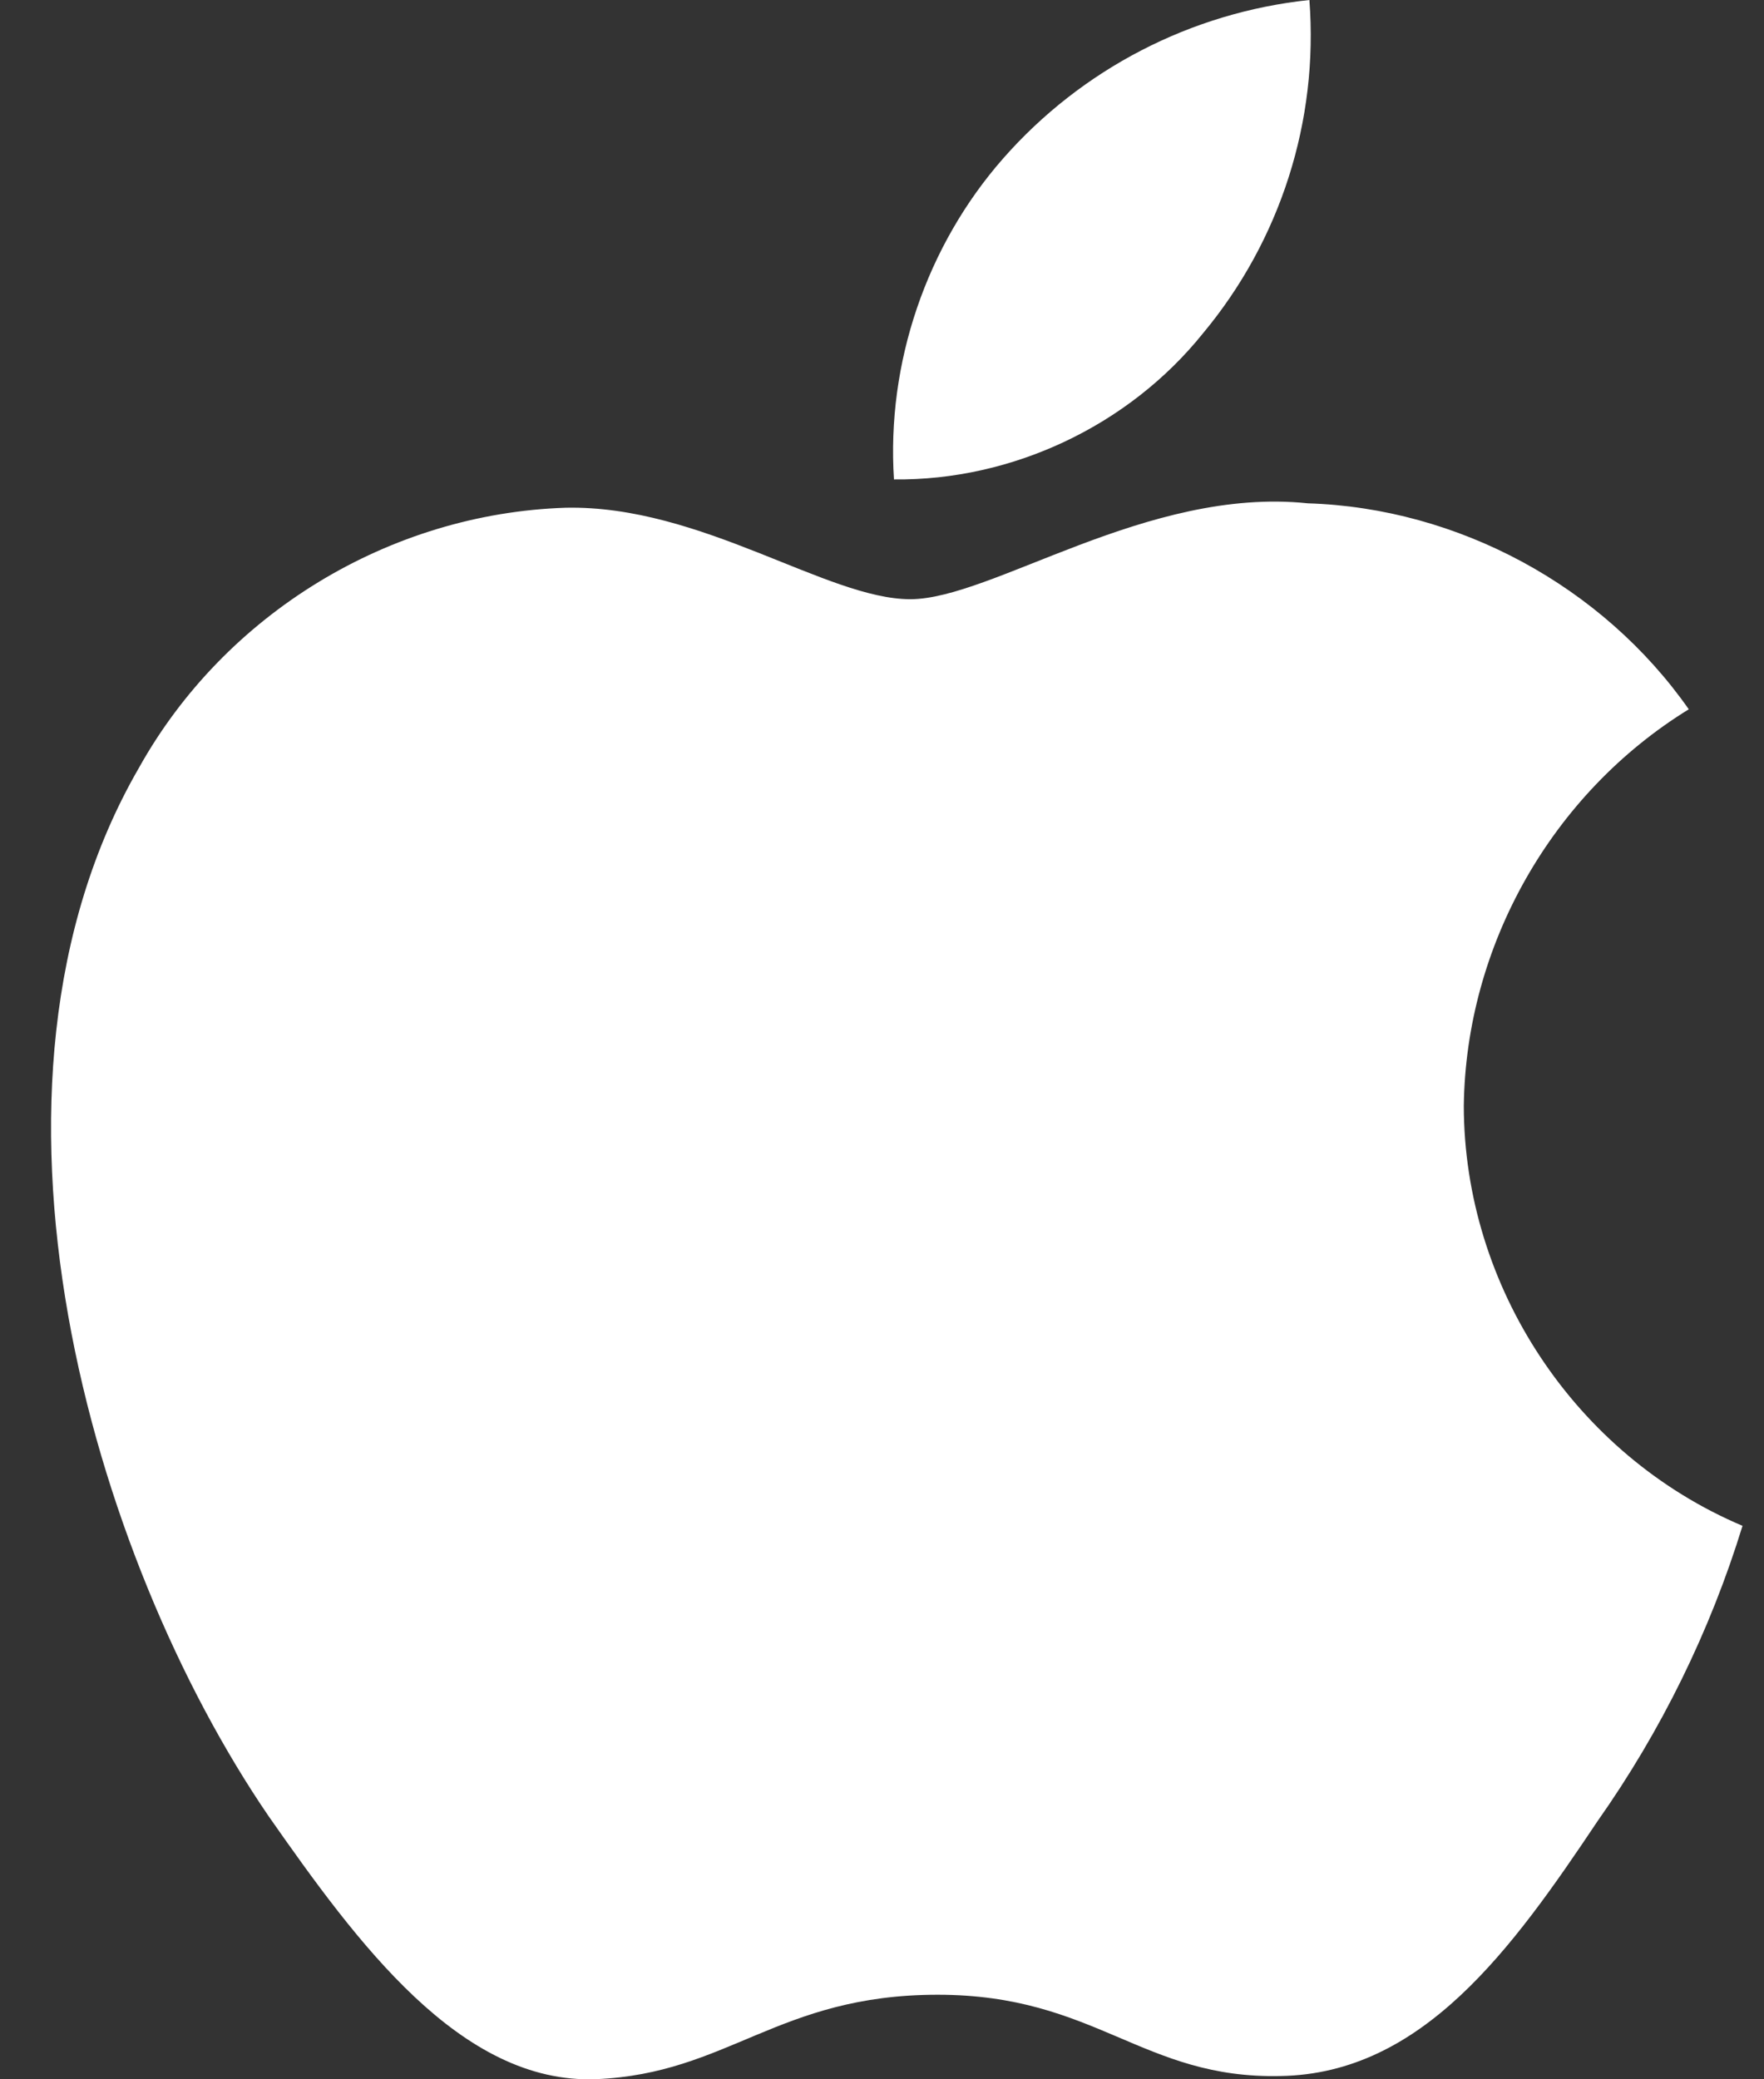
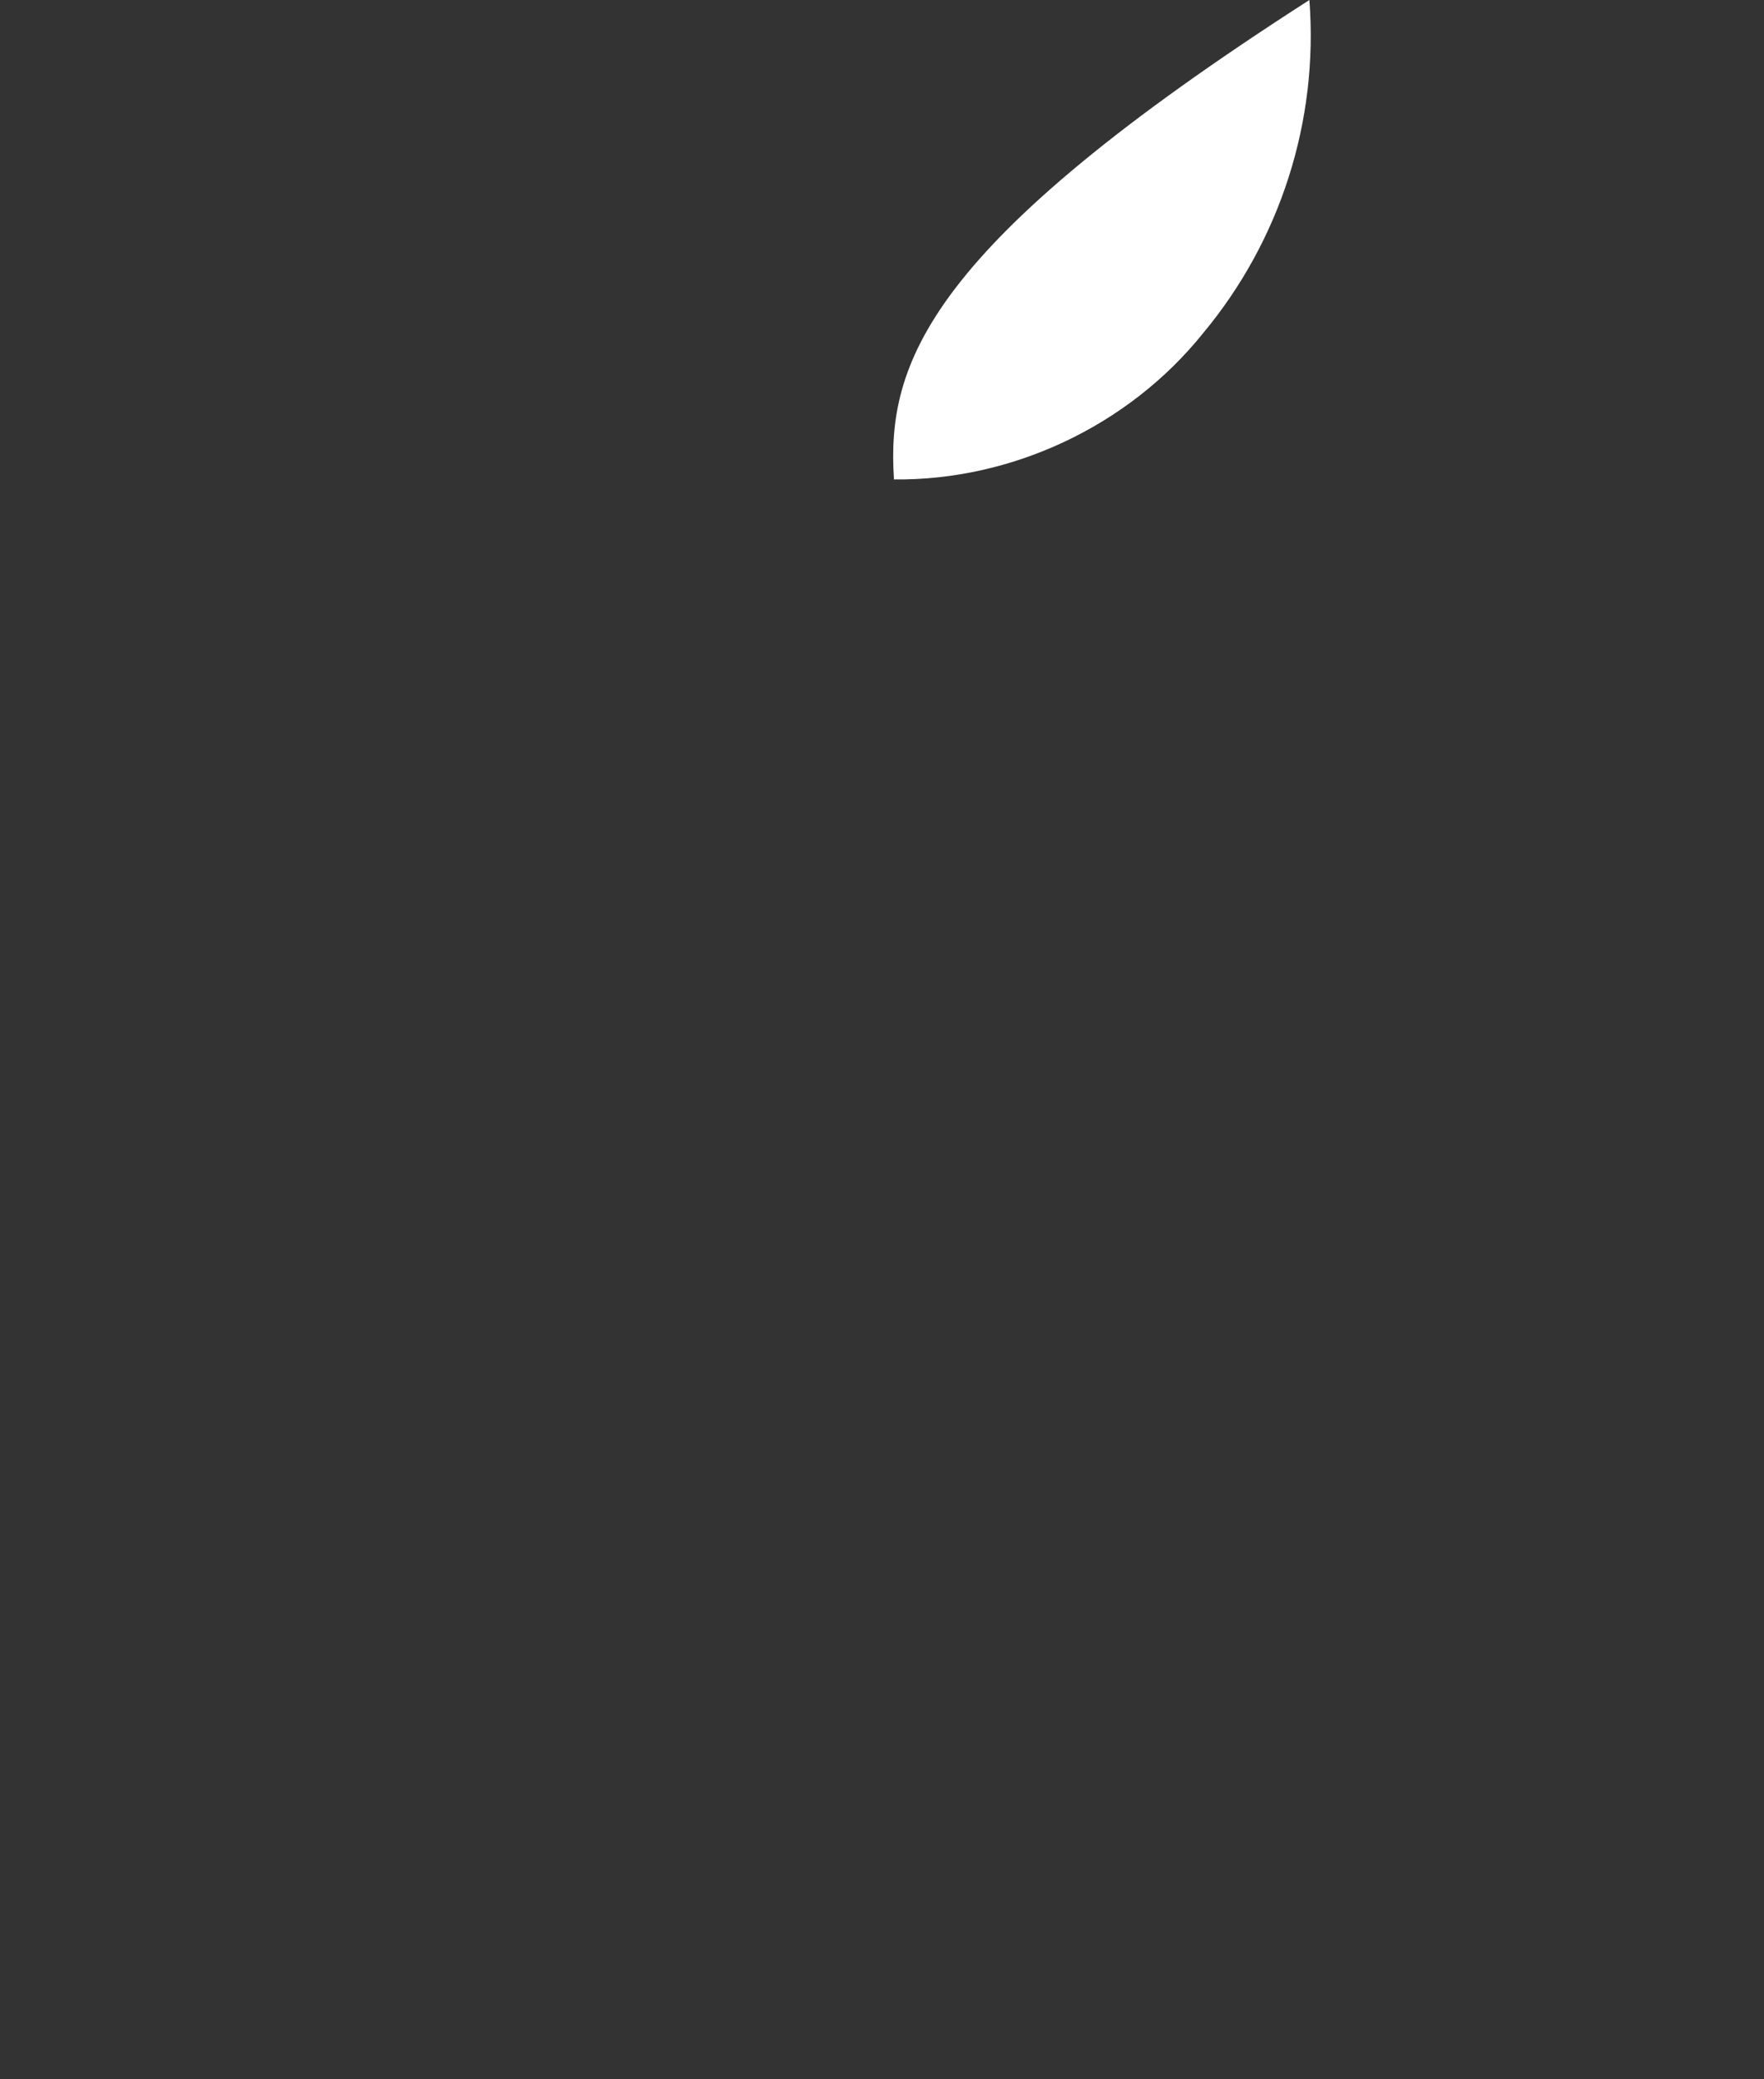
<svg xmlns="http://www.w3.org/2000/svg" width="28" height="33" viewBox="0 0 28 33" fill="none">
  <rect x="0" y="0" width="28" height="33" fill="#333333" stroke="none" />
  <g id="Apple logo">
-     <path d="M23.235 17.549C23.268 15.002 24.636 12.592 26.806 11.257C25.437 9.302 23.144 8.062 20.758 7.988C18.213 7.72 15.746 9.51 14.449 9.51C13.127 9.51 11.131 8.014 8.981 8.058C6.178 8.149 3.566 9.742 2.202 12.192C-0.729 17.267 1.458 24.724 4.265 28.826C5.67 30.834 7.311 33.078 9.459 32.998C11.562 32.911 12.347 31.658 14.884 31.658C17.398 31.658 18.134 32.998 20.326 32.948C22.581 32.911 24.002 30.93 25.358 28.903C26.367 27.472 27.144 25.89 27.659 24.216C25.008 23.095 23.238 20.427 23.235 17.549Z" fill="white" />
-     <path d="M19.095 5.29C20.325 3.814 20.931 1.916 20.784 0C18.905 0.198 17.17 1.096 15.923 2.515C14.704 3.902 14.07 5.767 14.19 7.609C16.07 7.629 17.918 6.755 19.095 5.29Z" fill="white" />
+     <path d="M19.095 5.29C20.325 3.814 20.931 1.916 20.784 0C14.704 3.902 14.07 5.767 14.19 7.609C16.07 7.629 17.918 6.755 19.095 5.29Z" fill="white" />
  </g>
</svg>